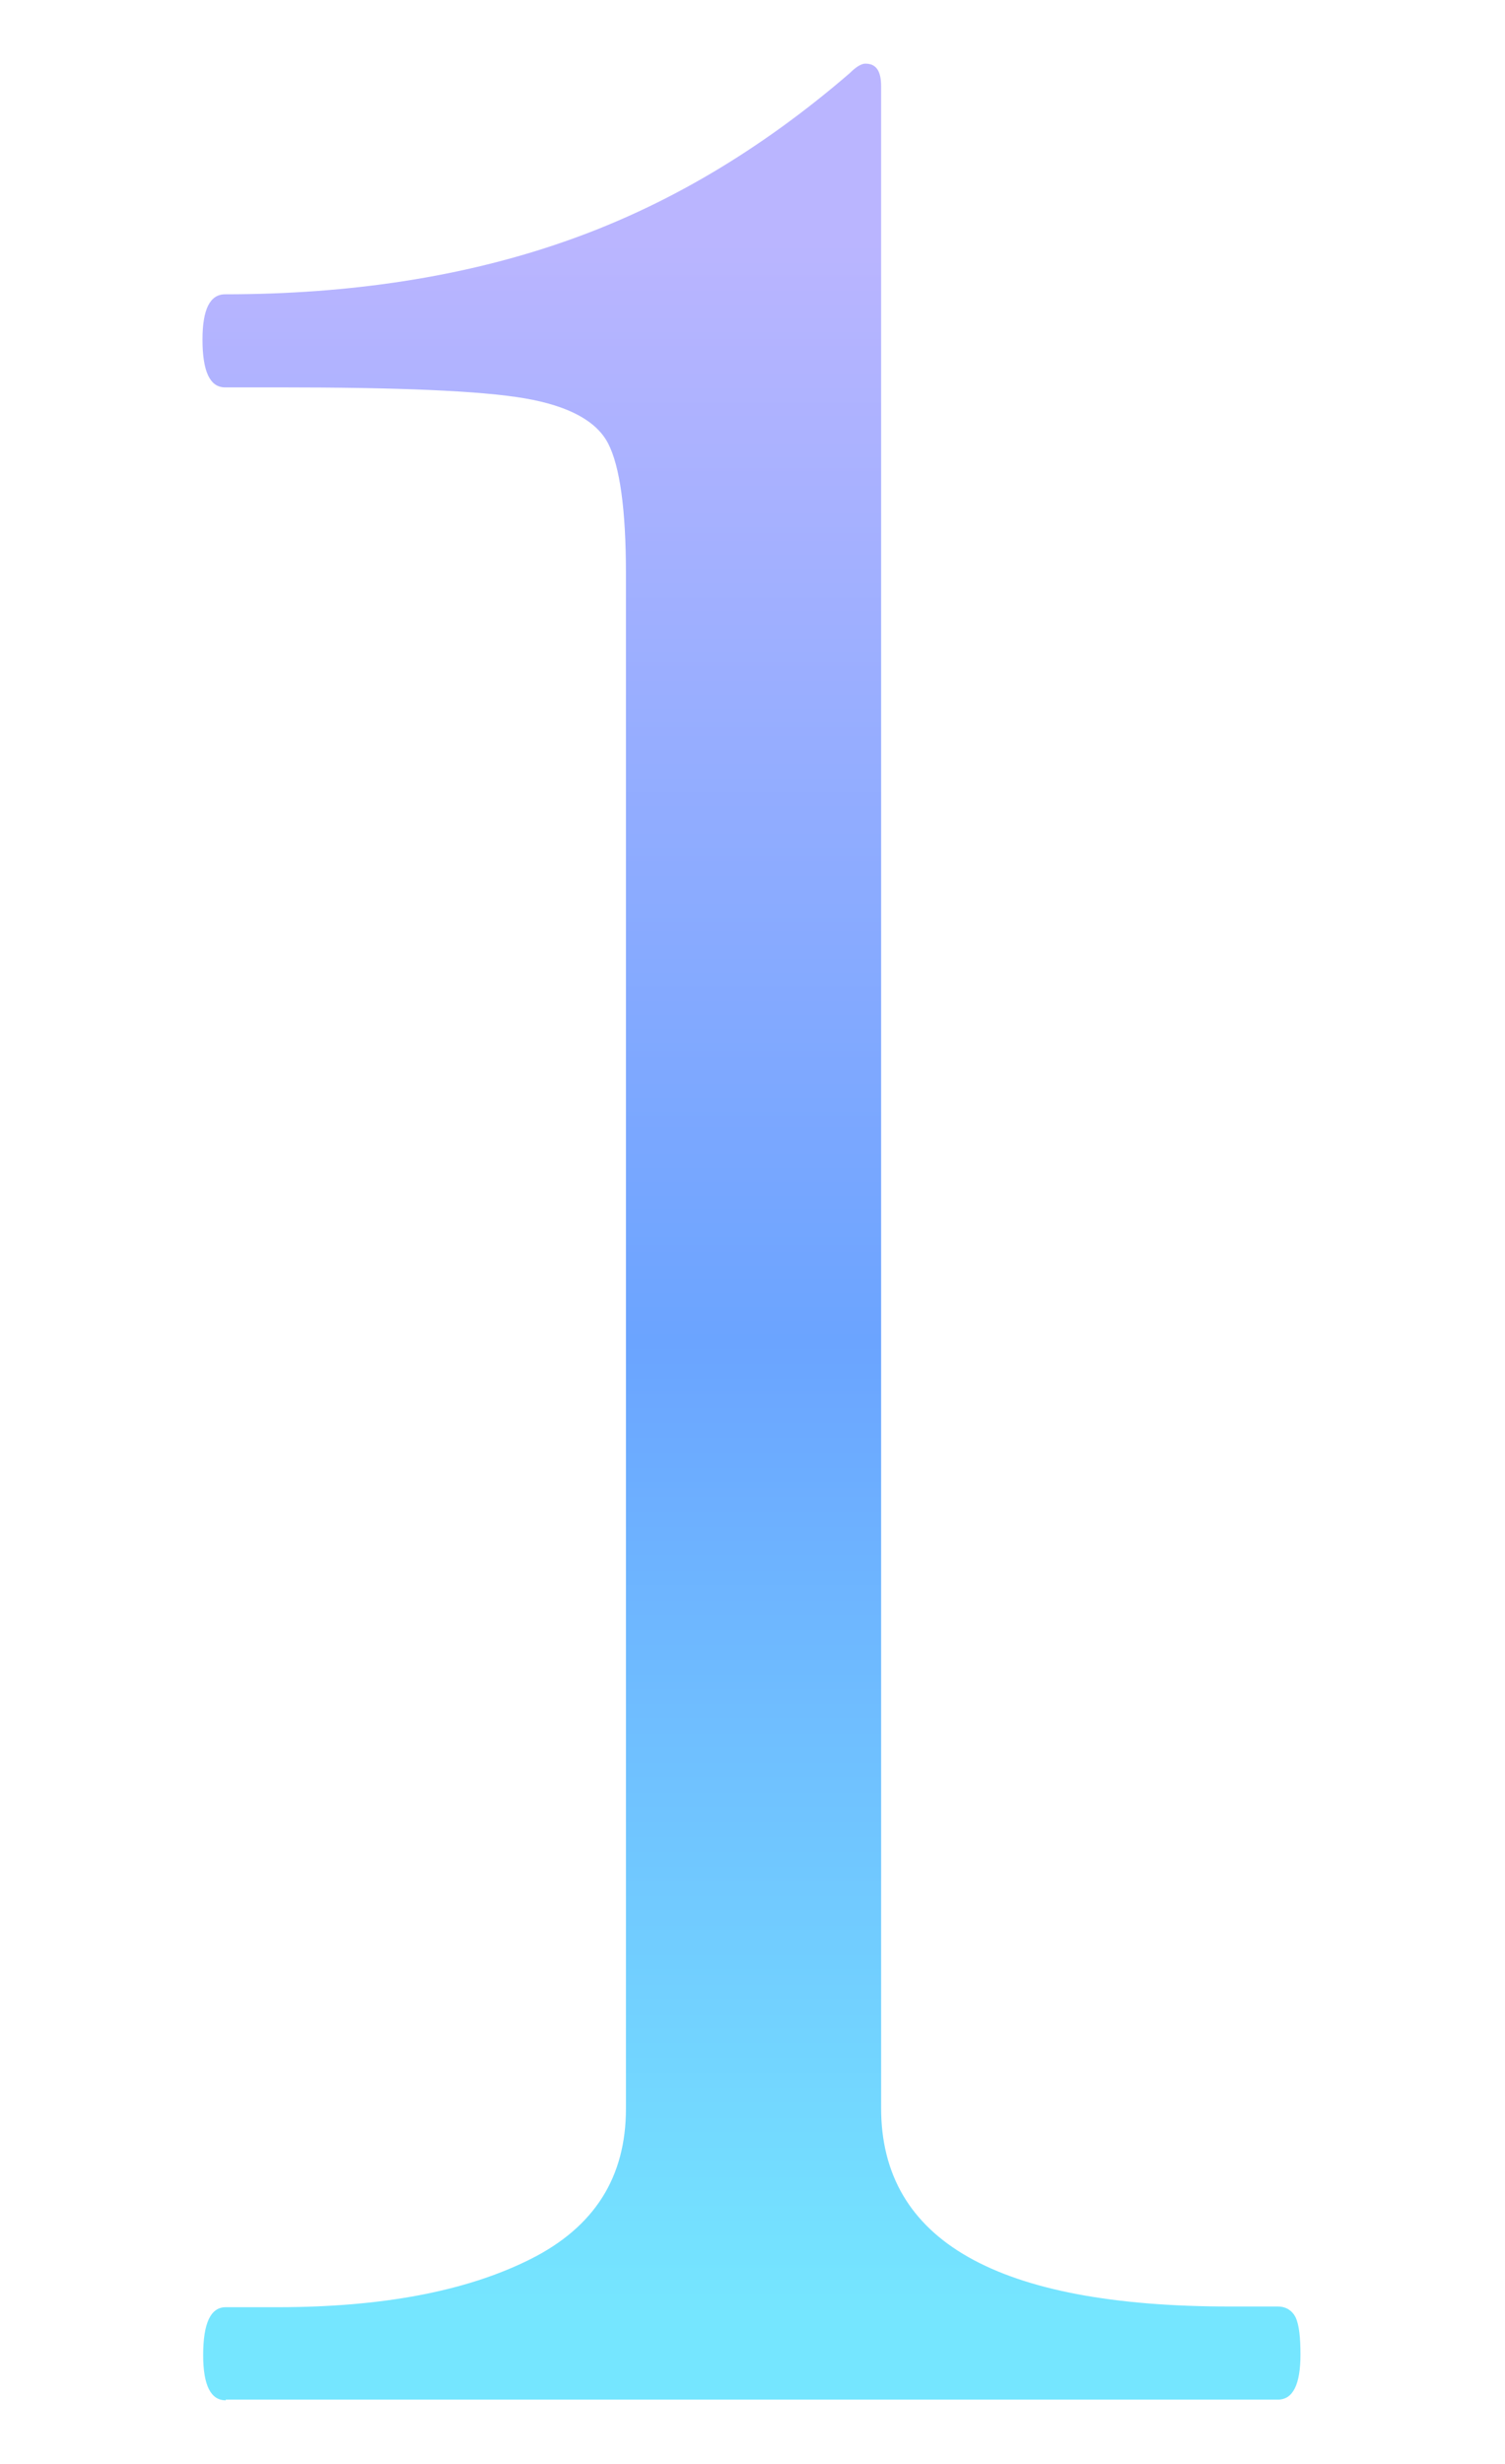
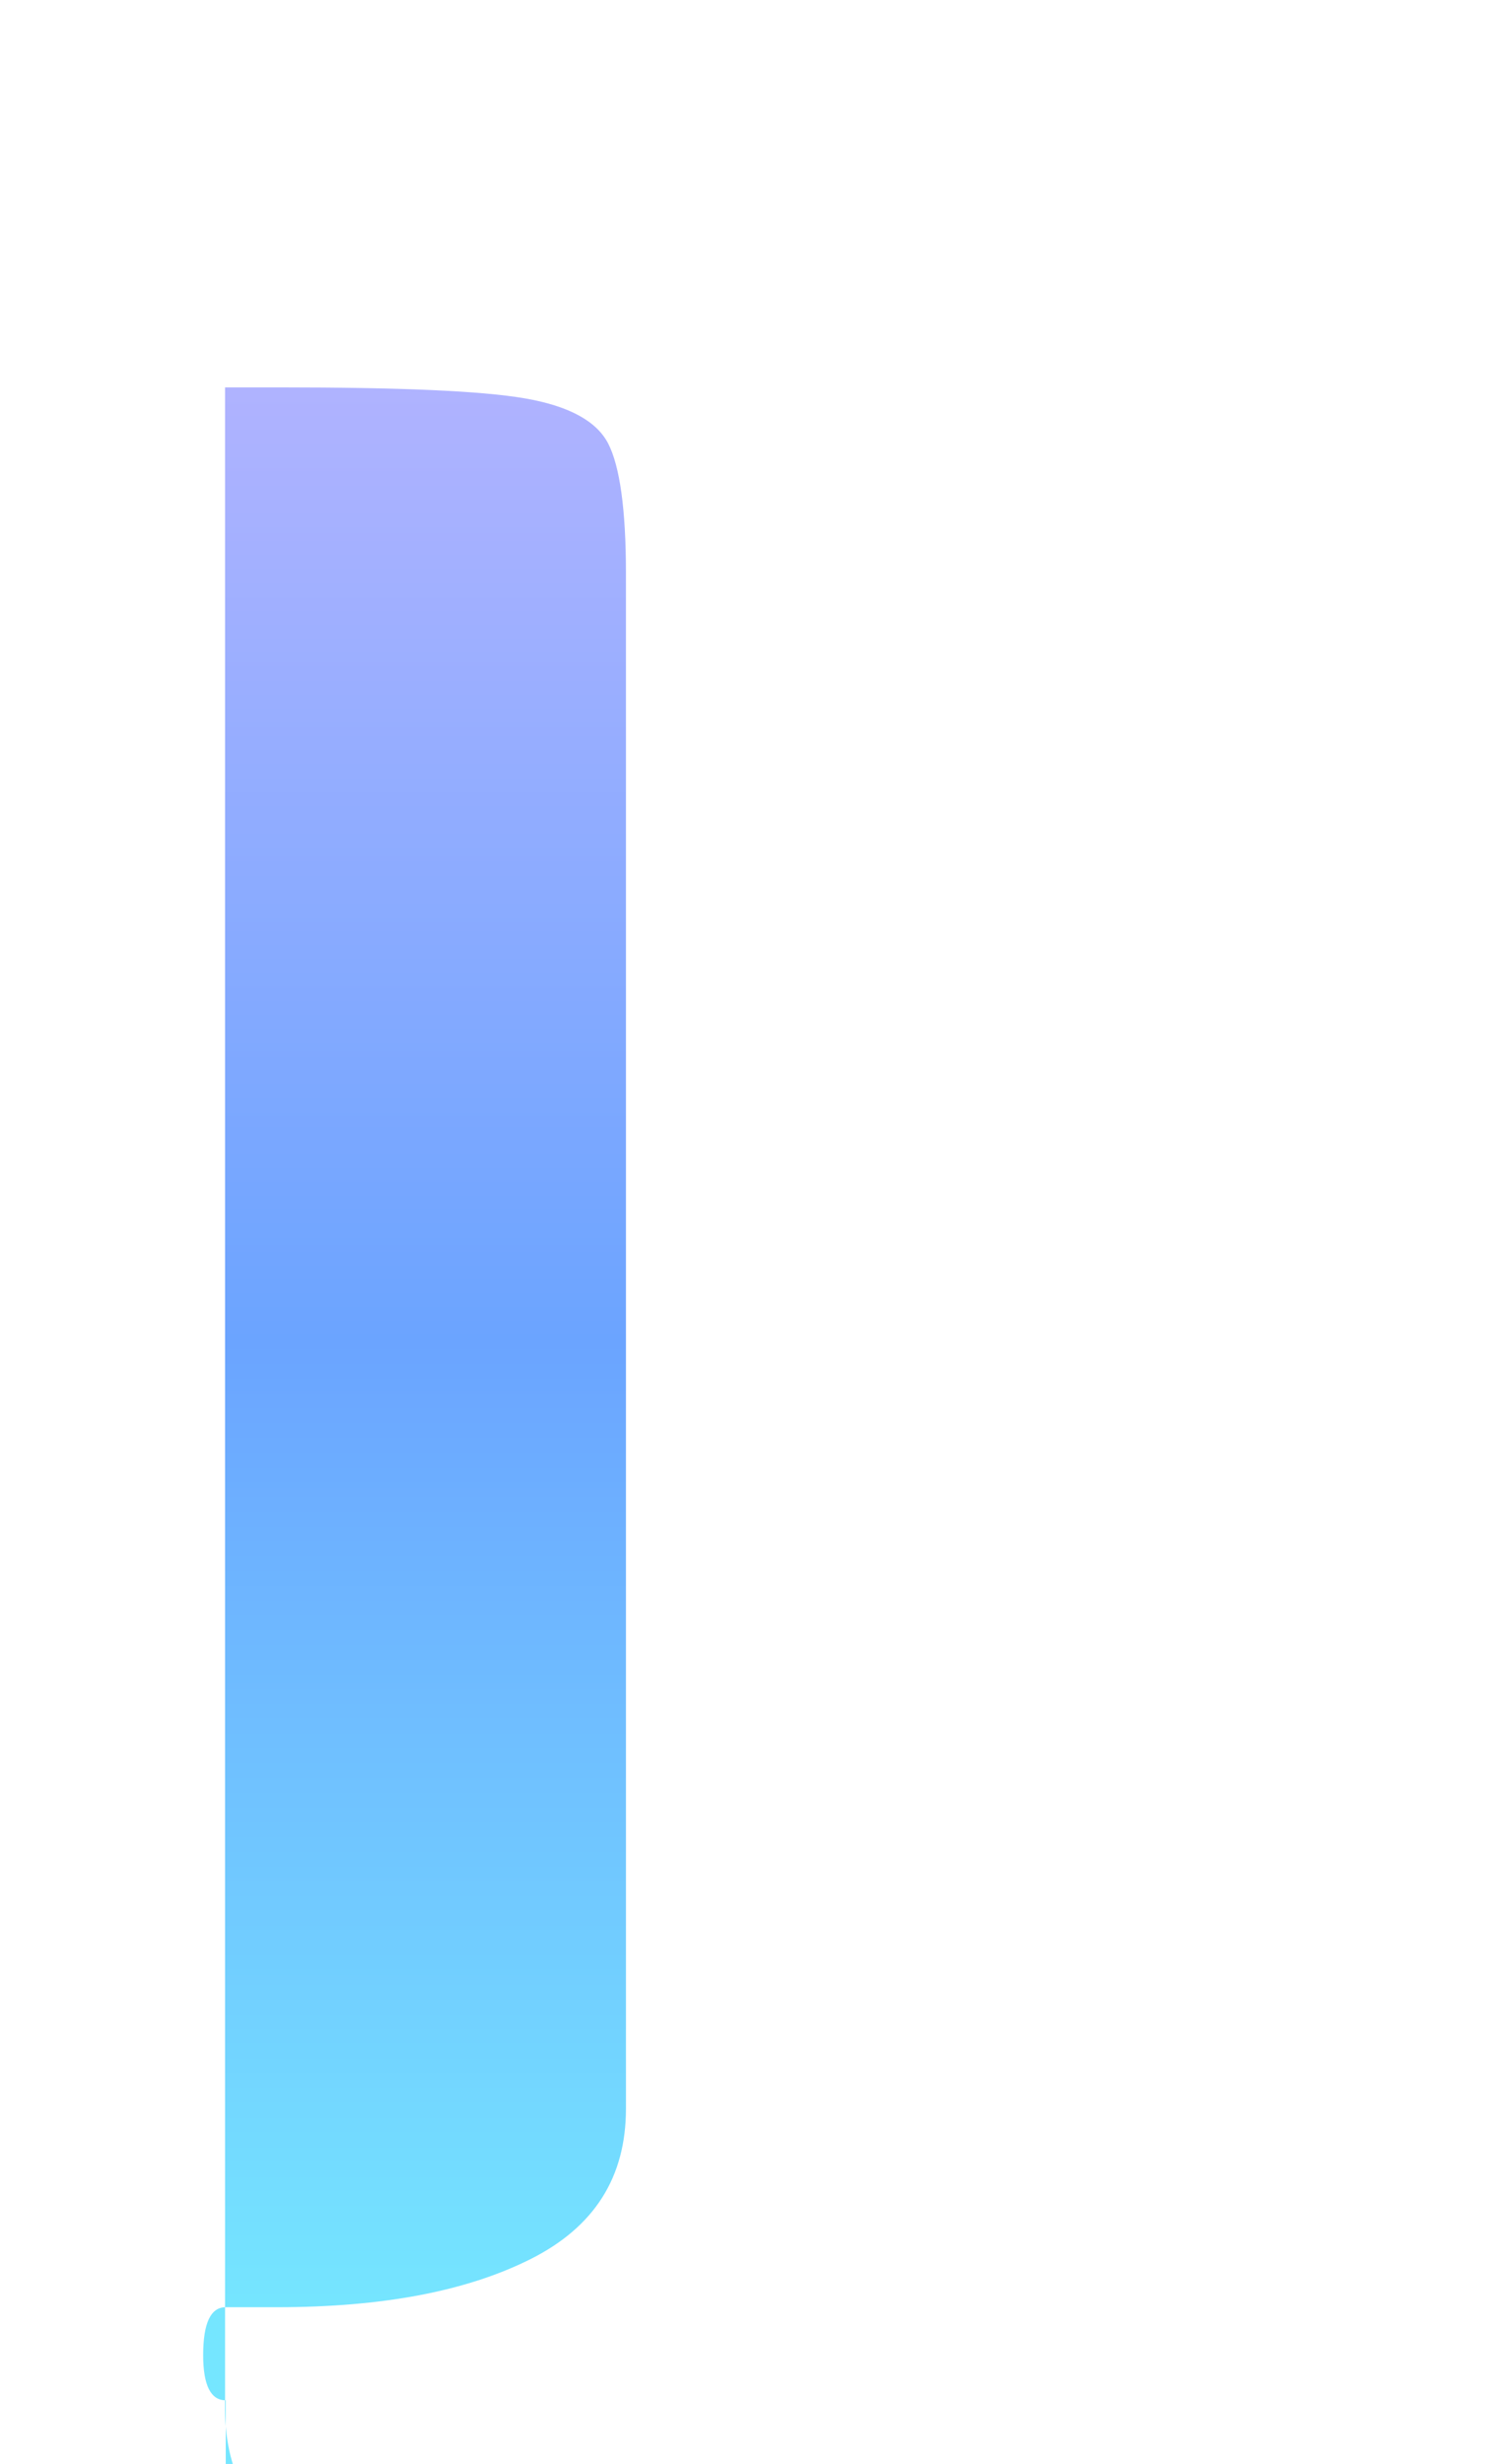
<svg xmlns="http://www.w3.org/2000/svg" id="_レイヤー_1" data-name="レイヤー_1" viewBox="0 0 22 36">
  <defs>
    <style>
      .cls-1 {
        fill: none;
      }

      .cls-2 {
        fill: url(#_名称未設定グラデーション_83);
      }
    </style>
    <linearGradient id="_名称未設定グラデーション_83" data-name="名称未設定グラデーション 83" x1="11" y1="33.86" x2="11" y2="3.53" gradientUnits="userSpaceOnUse">
      <stop offset="0" stop-color="#75e6ff" />
      <stop offset=".47" stop-color="#6ba4ff" />
      <stop offset="1" stop-color="#bab5ff" />
    </linearGradient>
  </defs>
-   <rect class="cls-1" width="22" height="36" />
-   <path class="cls-2" d="M3.3,35.07c-.22,0-.33-.22-.33-.66,0-.47.11-.7.33-.7h.75c1.53,0,2.76-.23,3.7-.7.94-.47,1.4-1.2,1.4-2.2V8.38c0-.94-.09-1.57-.26-1.9-.17-.33-.58-.55-1.22-.66-.64-.11-1.83-.16-3.58-.16h-.8c-.22,0-.33-.23-.33-.7,0-.44.11-.66.33-.66,1.84,0,3.5-.26,4.96-.77,1.47-.51,2.86-1.33,4.17-2.46.09-.09.17-.14.23-.14.16,0,.23.11.23.33v29.54c0,1.94,1.7,2.9,5.1,2.9h.7c.12,0,.21.06.26.16.05.11.07.29.07.54,0,.44-.11.66-.33.66H3.3Z" />
+   <path class="cls-2" d="M3.3,35.07c-.22,0-.33-.22-.33-.66,0-.47.11-.7.33-.7h.75c1.53,0,2.76-.23,3.7-.7.94-.47,1.4-1.2,1.4-2.2V8.38c0-.94-.09-1.57-.26-1.9-.17-.33-.58-.55-1.22-.66-.64-.11-1.83-.16-3.58-.16h-.8v29.54c0,1.94,1.7,2.9,5.1,2.9h.7c.12,0,.21.06.26.16.05.11.07.29.07.54,0,.44-.11.66-.33.66H3.3Z" />
</svg>